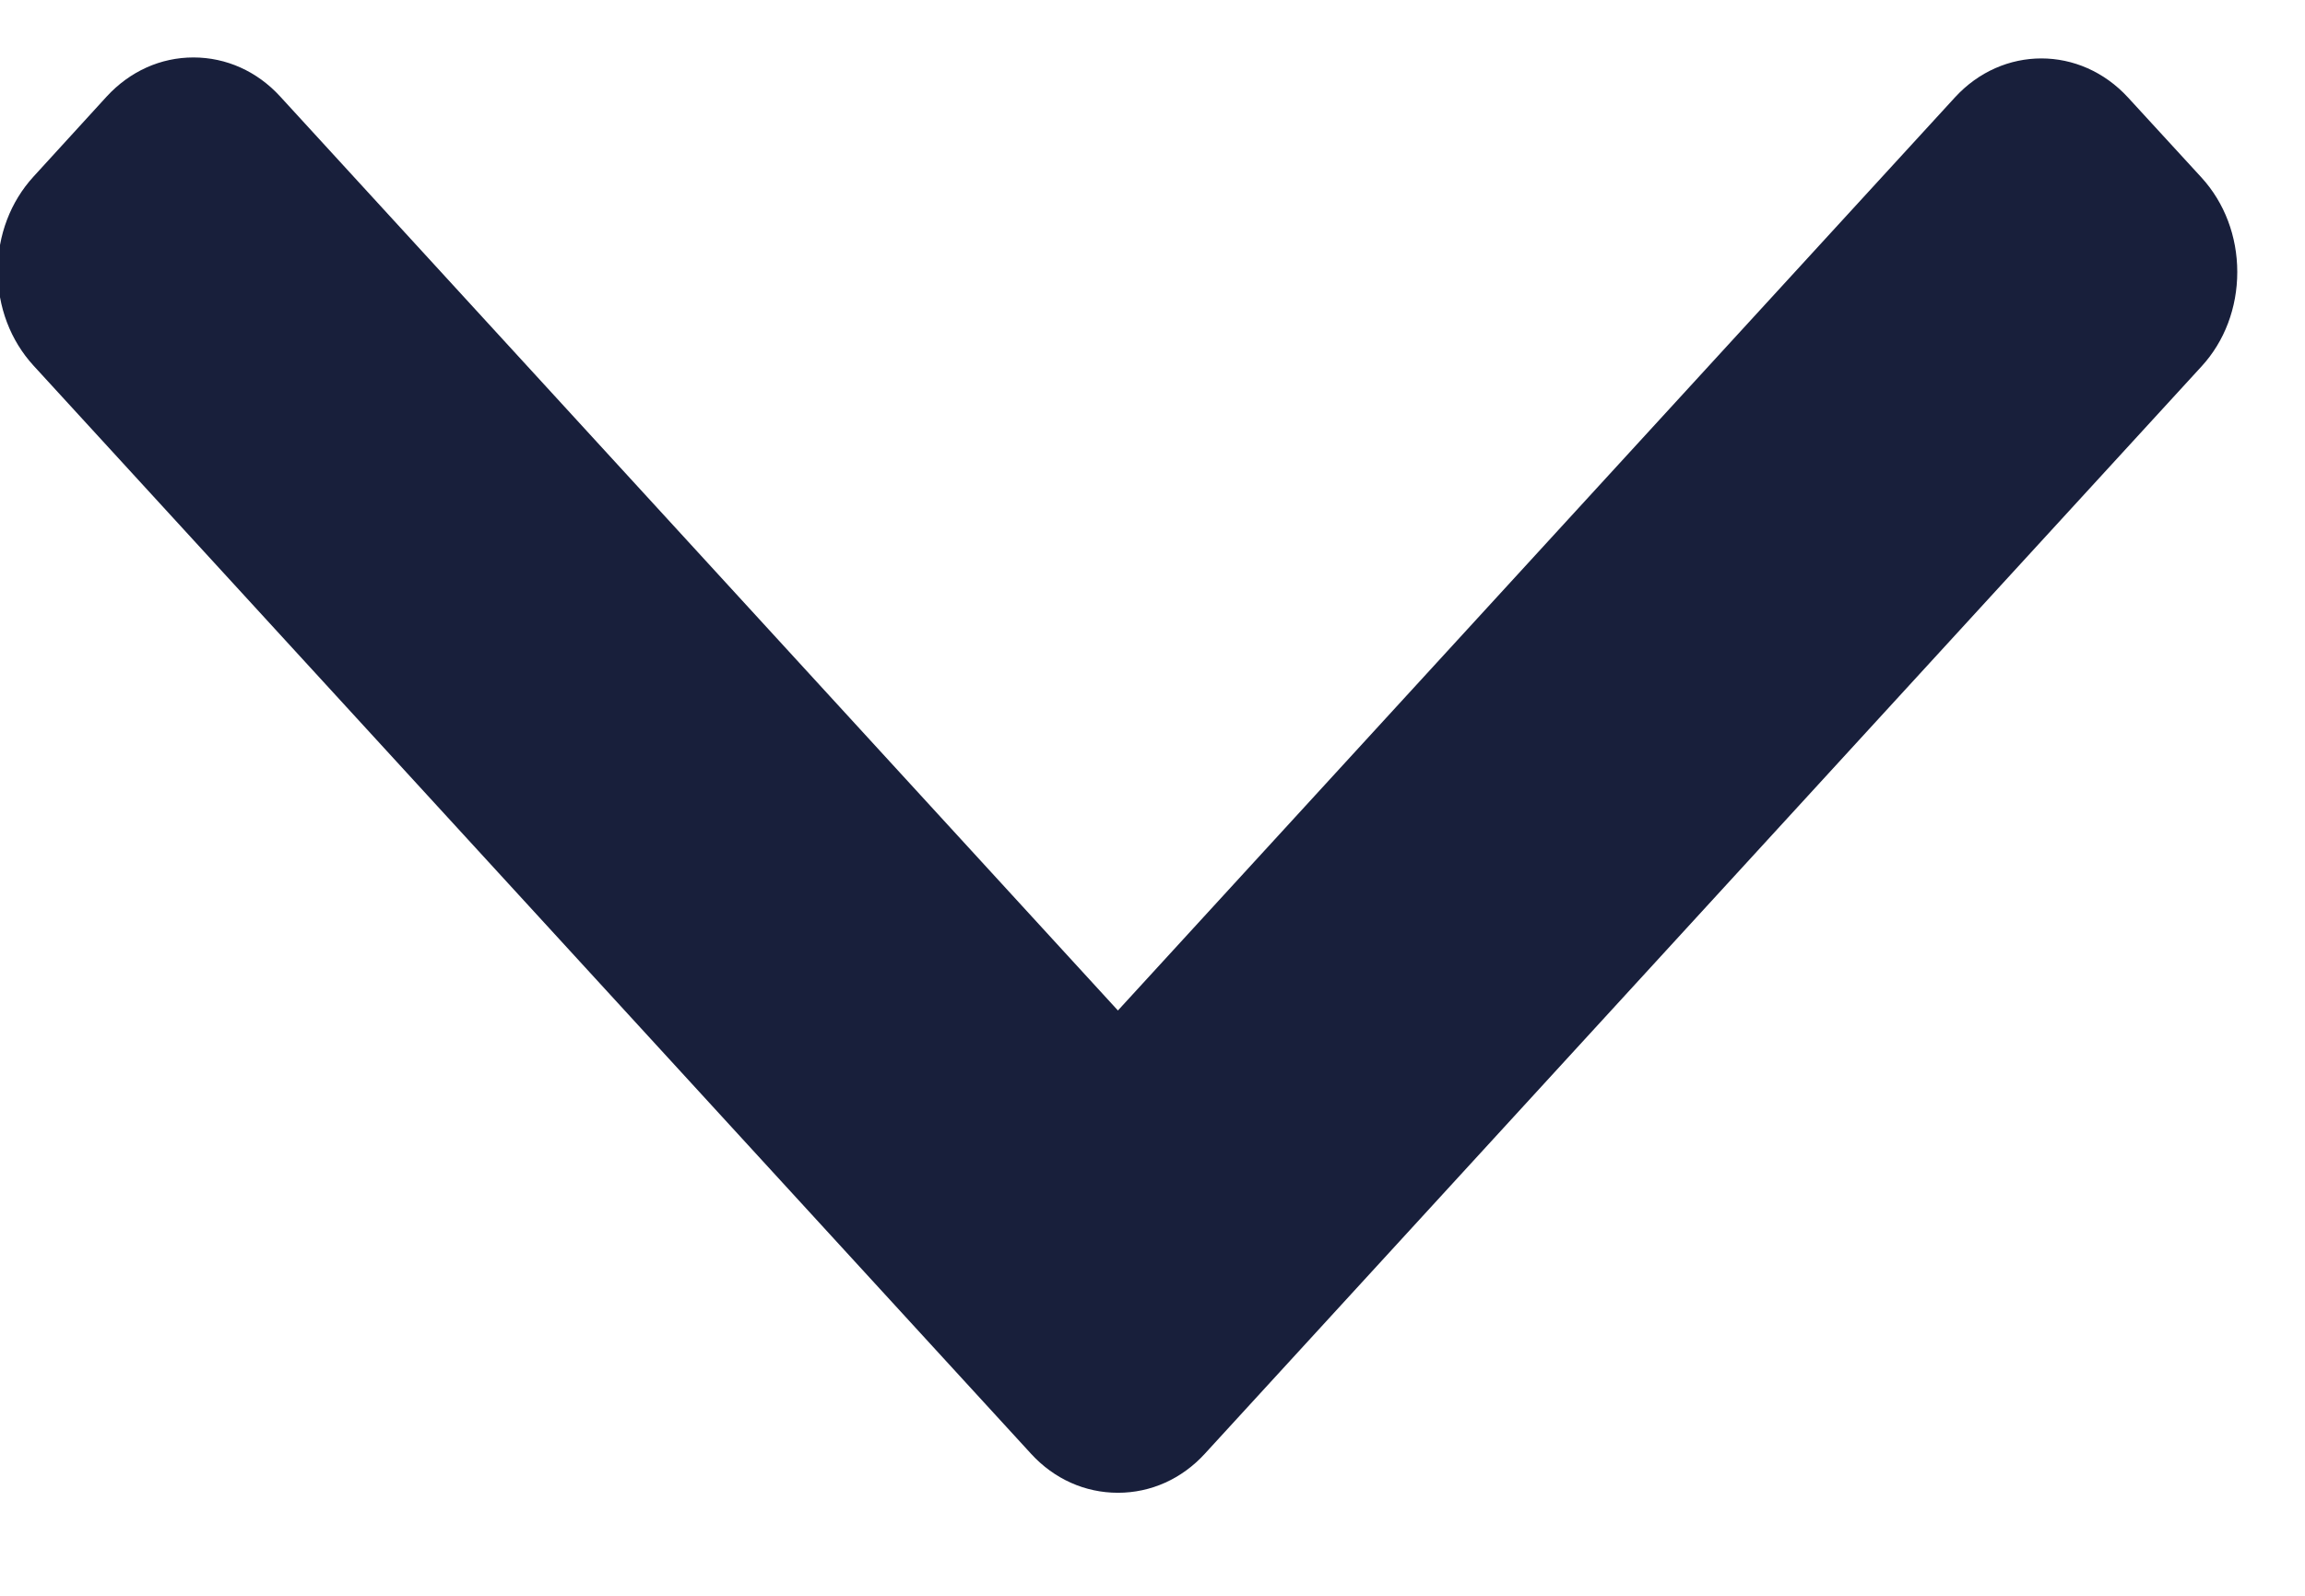
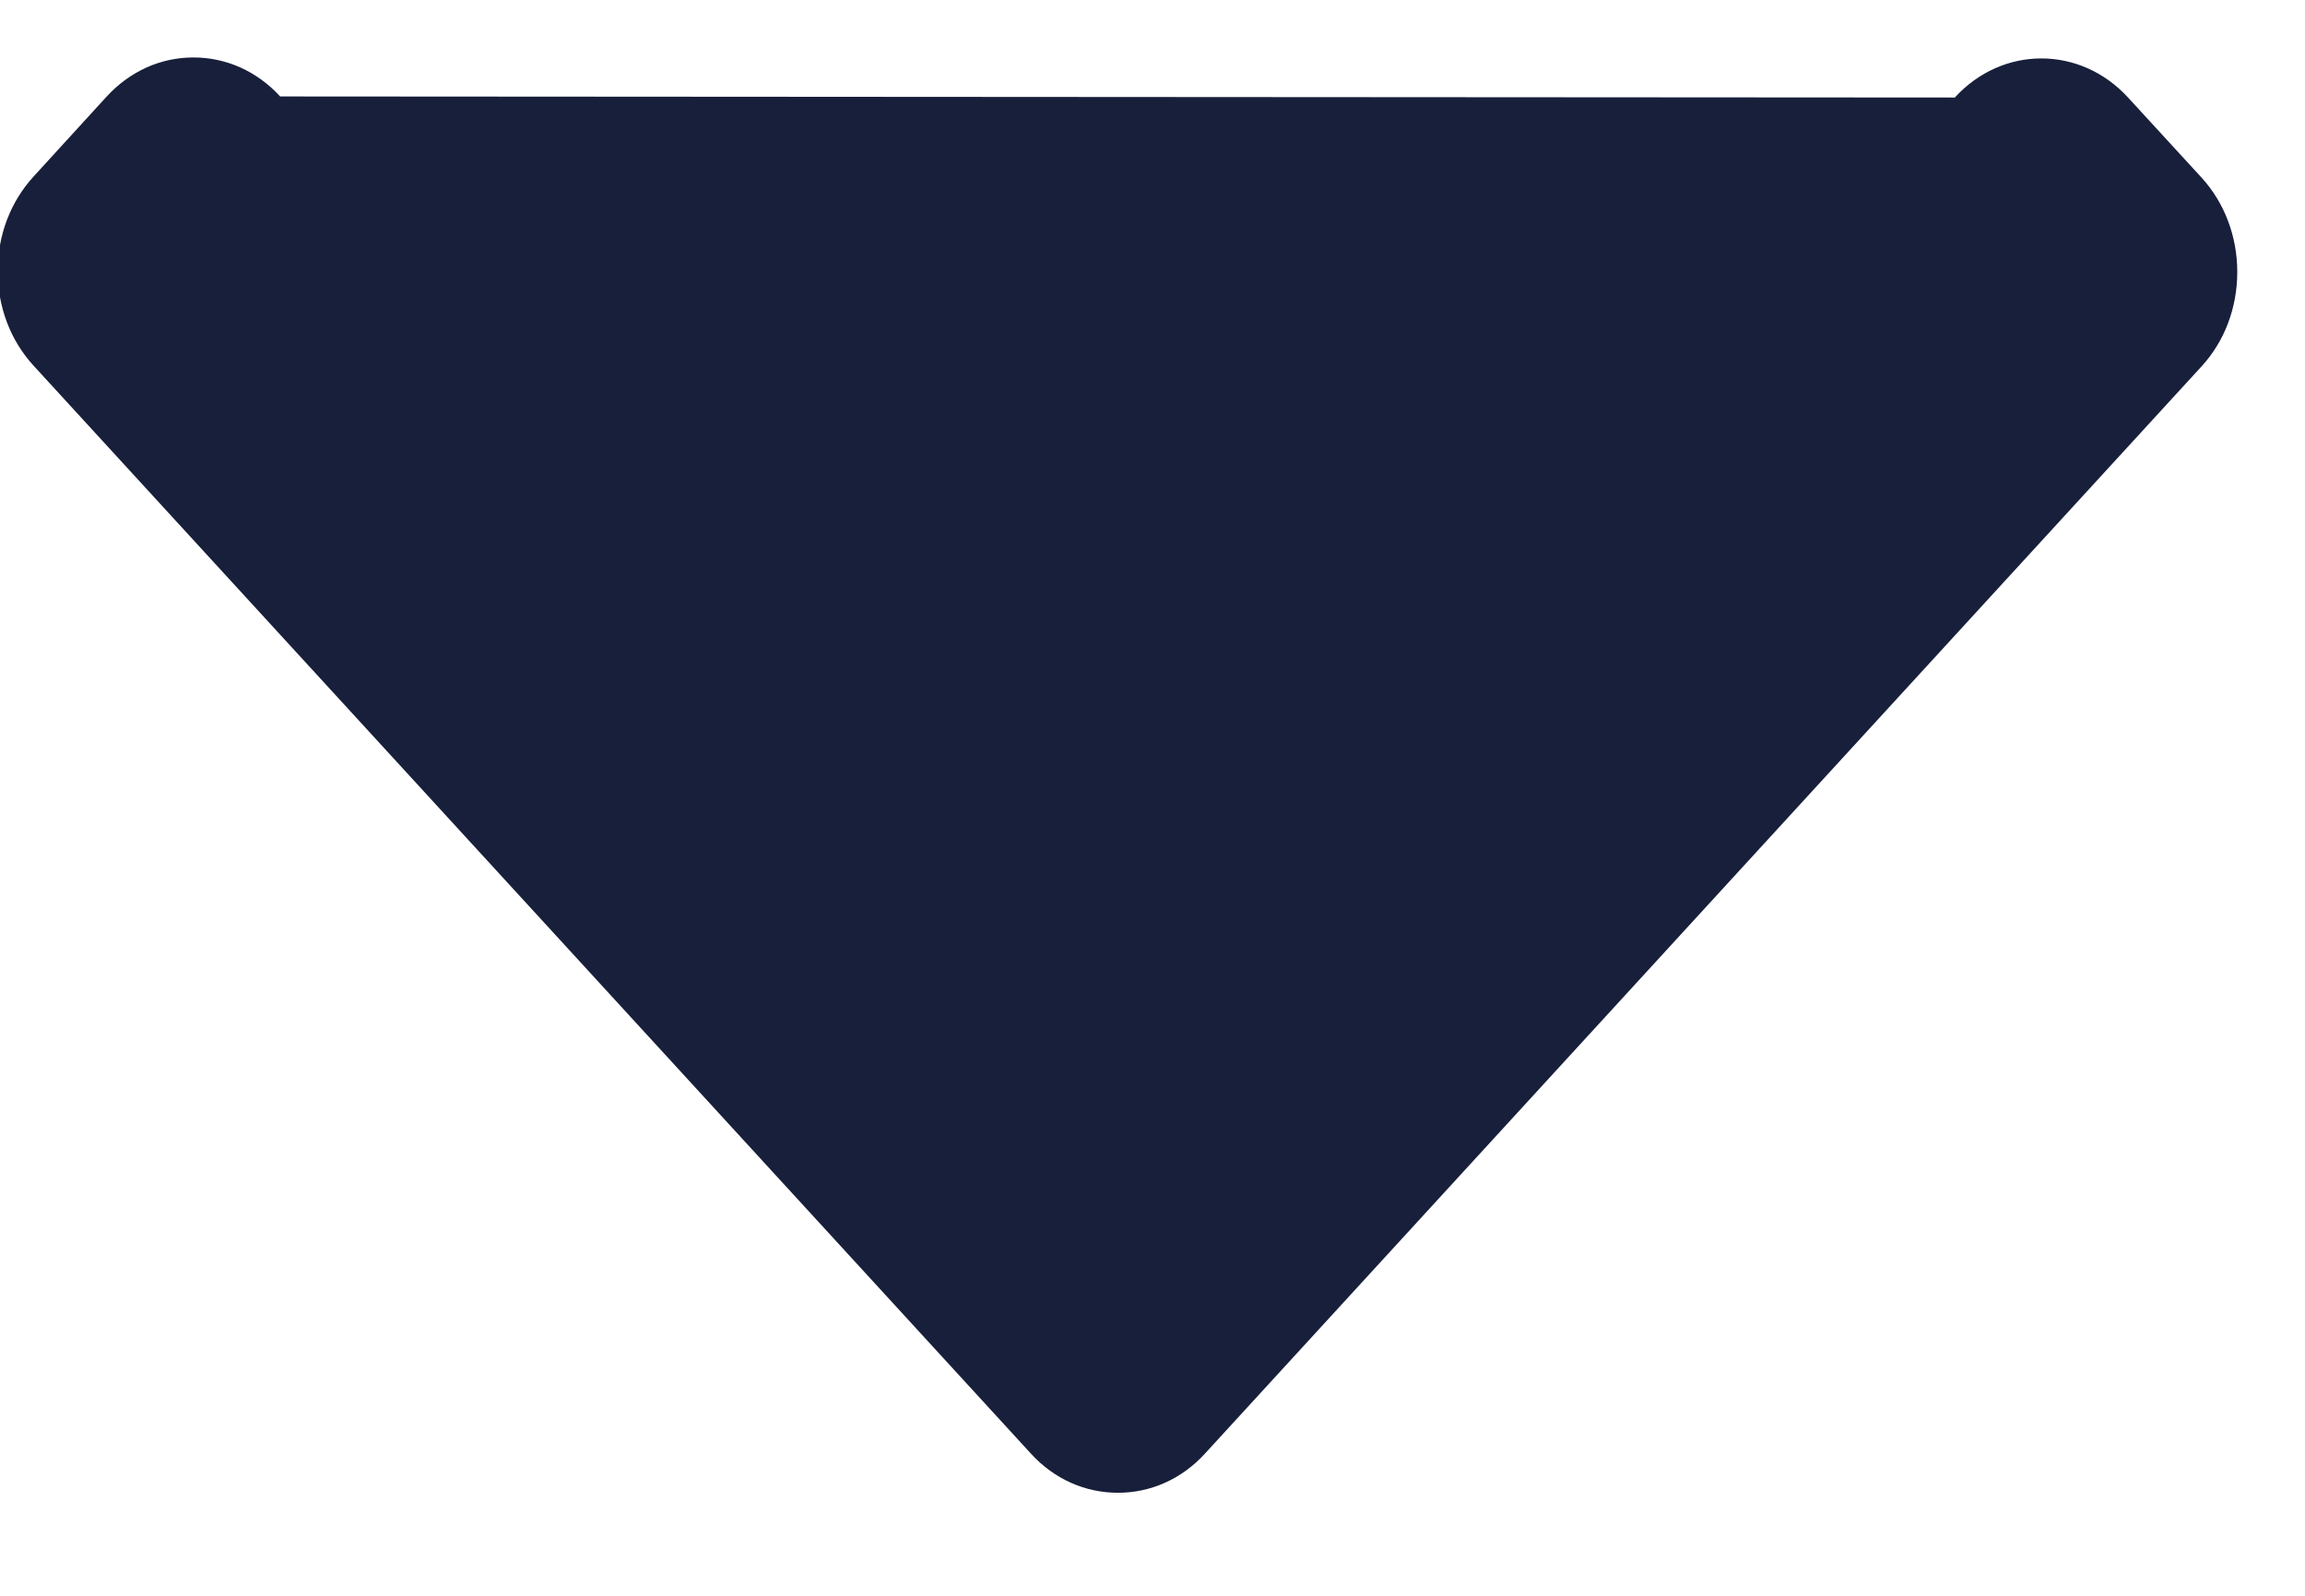
<svg xmlns="http://www.w3.org/2000/svg" width="13px" height="9px" viewBox="0 0 13 9" version="1.1">
  <title>Path</title>
  <desc>Created with Sketch.</desc>
  <g id="Page-1" stroke="none" stroke-width="1" fill="none" fill-rule="evenodd">
    <g id="Obsidian-UI---Home" transform="translate(-665, -3287)" fill="#181F3B" fill-rule="nonzero">
      <g id="Group-18-Copy" transform="translate(0, 2824)">
        <g id="Group-16-Copy-3">
          <g id="Group-20" transform="translate(289, 81)">
            <g id="Group-23" transform="translate(55.829, 181.339)">
              <g id="Group-18" transform="translate(58, 150.023)">
-                 <path d="M272.301,54.516 L266.169,48.895 C266.028,48.765 265.838,48.693 265.636,48.693 C265.435,48.693 265.245,48.765 265.103,48.895 L264.652,49.309 C264.358,49.579 264.358,50.017 264.652,50.286 L269.801,55.006 L264.646,59.731 C264.504,59.861 264.426,60.035 264.426,60.22 C264.426,60.405 264.504,60.578 264.646,60.709 L265.098,61.122 C265.24,61.252 265.429,61.324 265.631,61.324 C265.833,61.324 266.022,61.252 266.164,61.122 L272.301,55.496 C272.443,55.366 272.521,55.192 272.521,55.006 C272.521,54.82 272.443,54.646 272.301,54.516 Z" id="Path" transform="translate(268.473, 55.009) rotate(-270) translate(-268.473, -55.009) " />
+                 <path d="M272.301,54.516 L266.169,48.895 C266.028,48.765 265.838,48.693 265.636,48.693 C265.435,48.693 265.245,48.765 265.103,48.895 L264.652,49.309 C264.358,49.579 264.358,50.017 264.652,50.286 L264.646,59.731 C264.504,59.861 264.426,60.035 264.426,60.22 C264.426,60.405 264.504,60.578 264.646,60.709 L265.098,61.122 C265.24,61.252 265.429,61.324 265.631,61.324 C265.833,61.324 266.022,61.252 266.164,61.122 L272.301,55.496 C272.443,55.366 272.521,55.192 272.521,55.006 C272.521,54.82 272.443,54.646 272.301,54.516 Z" id="Path" transform="translate(268.473, 55.009) rotate(-270) translate(-268.473, -55.009) " />
              </g>
            </g>
          </g>
        </g>
      </g>
    </g>
  </g>
</svg>